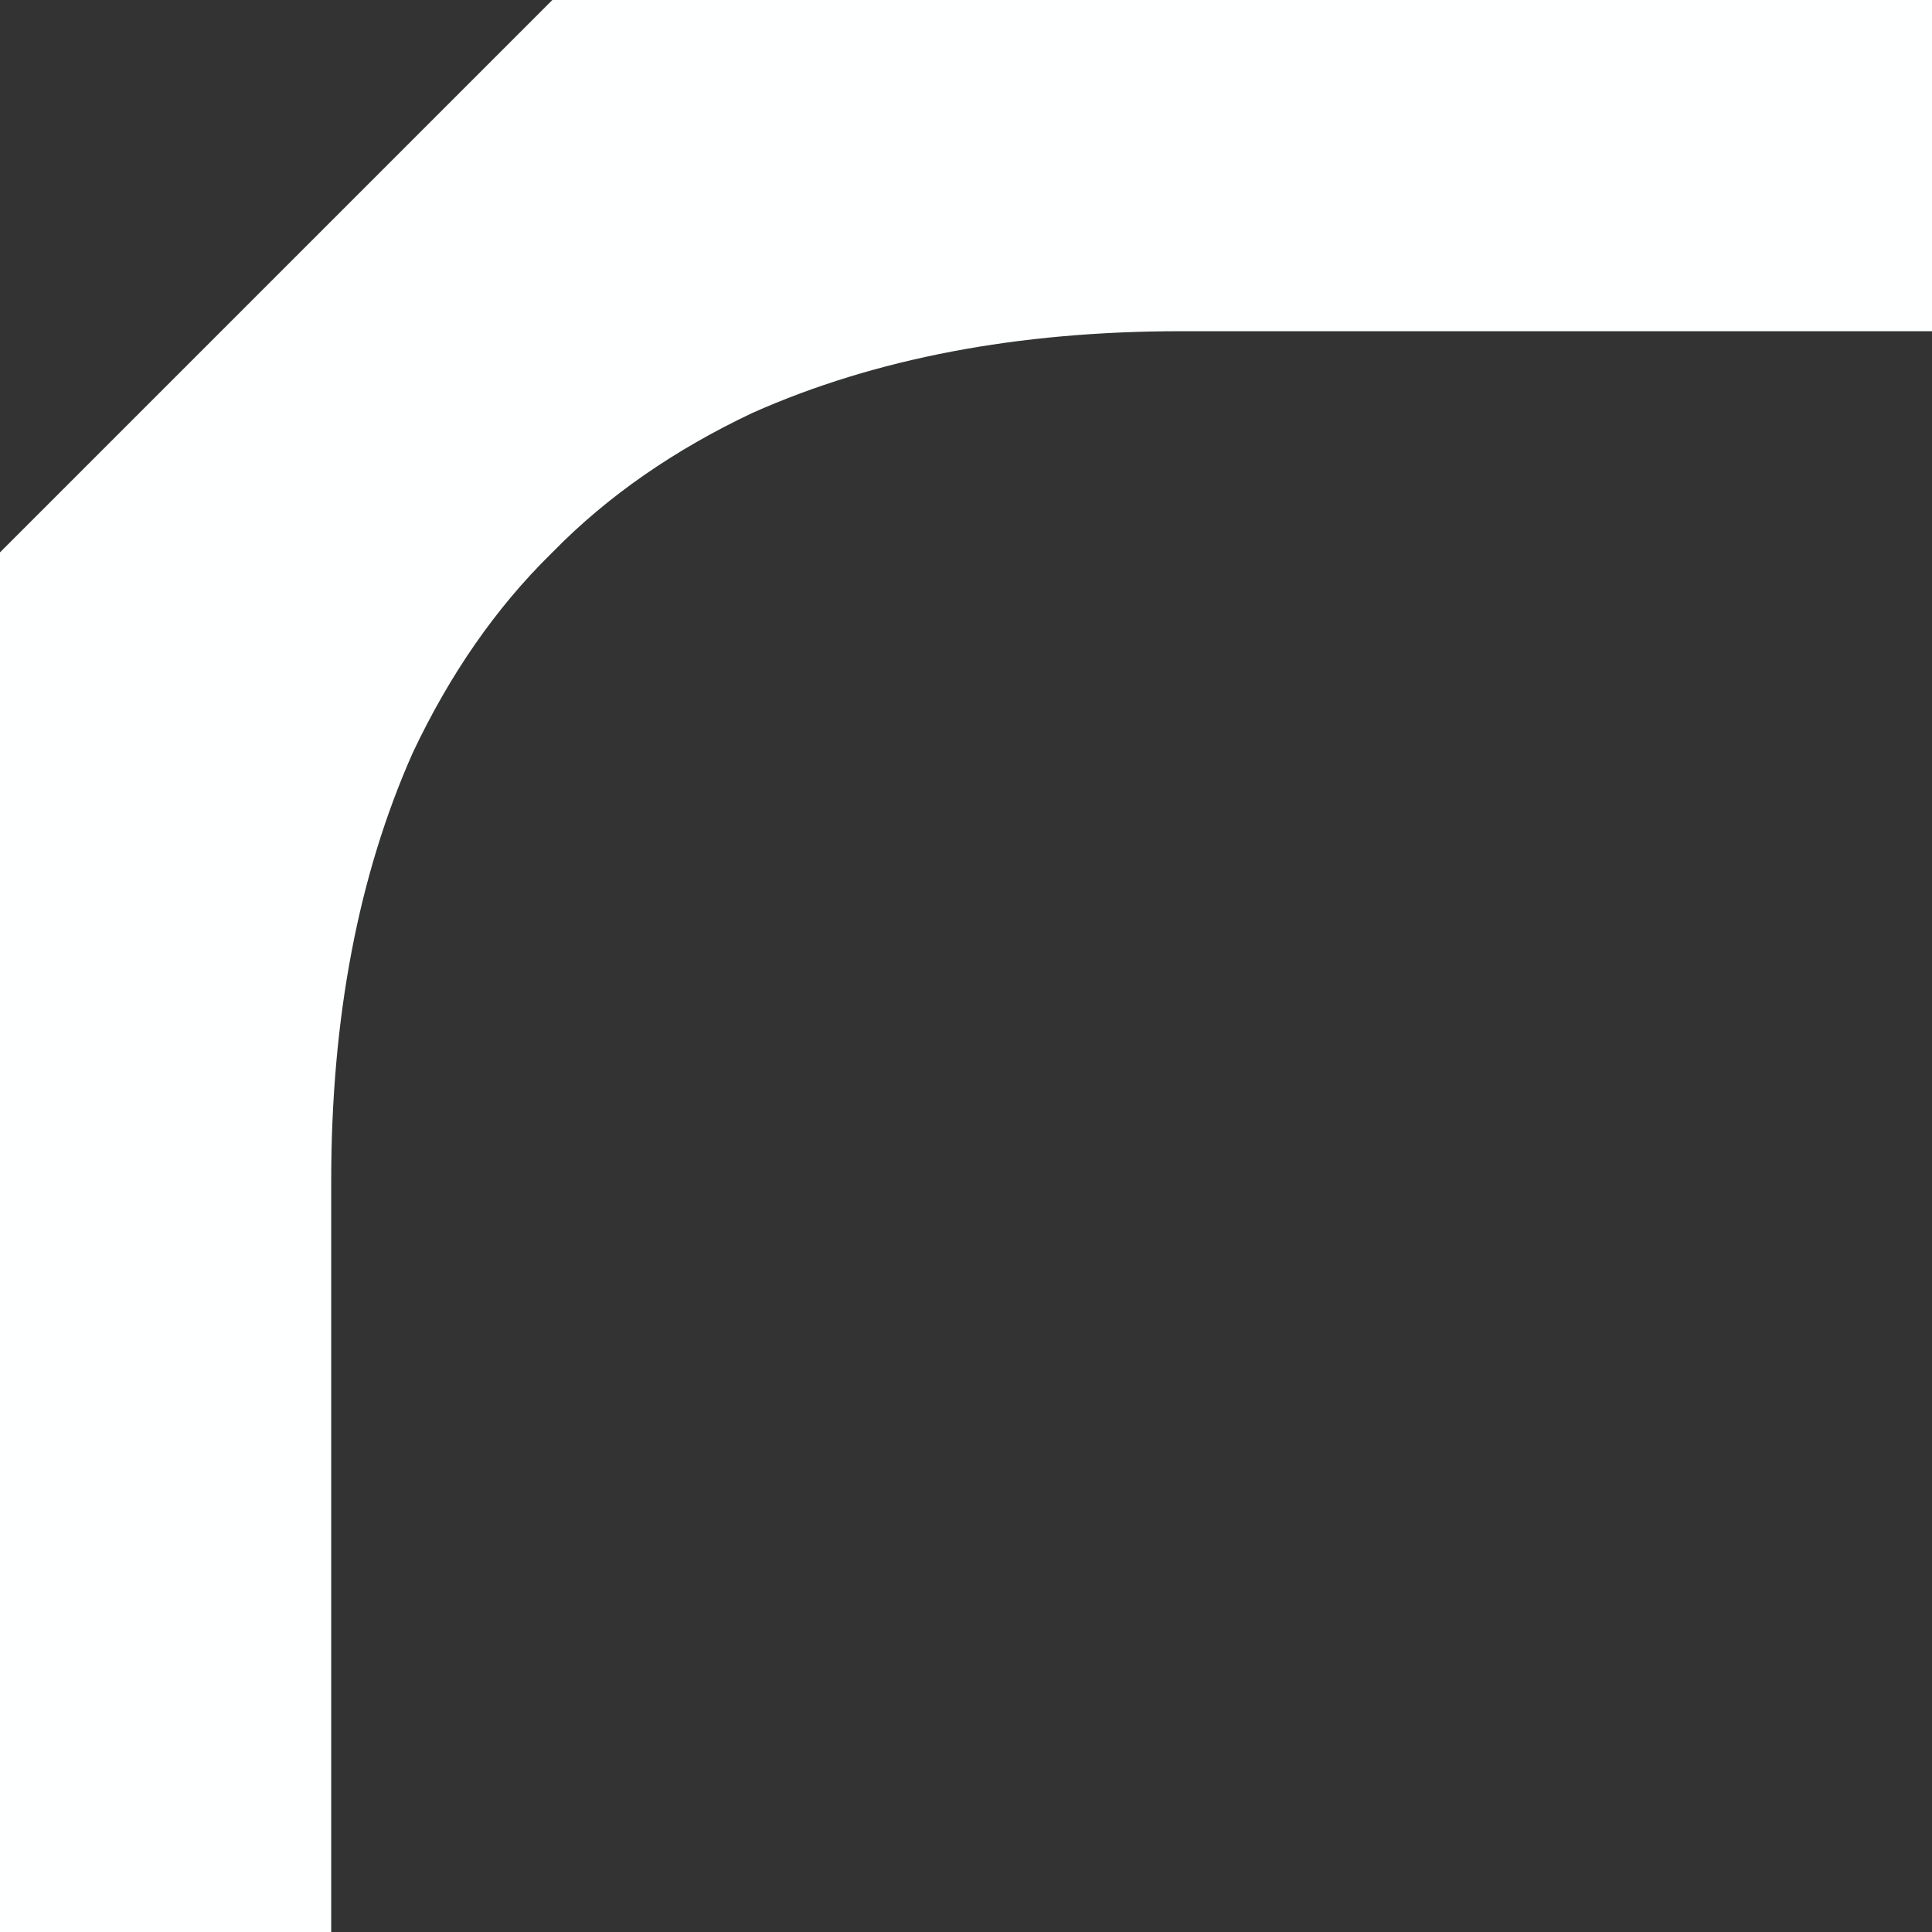
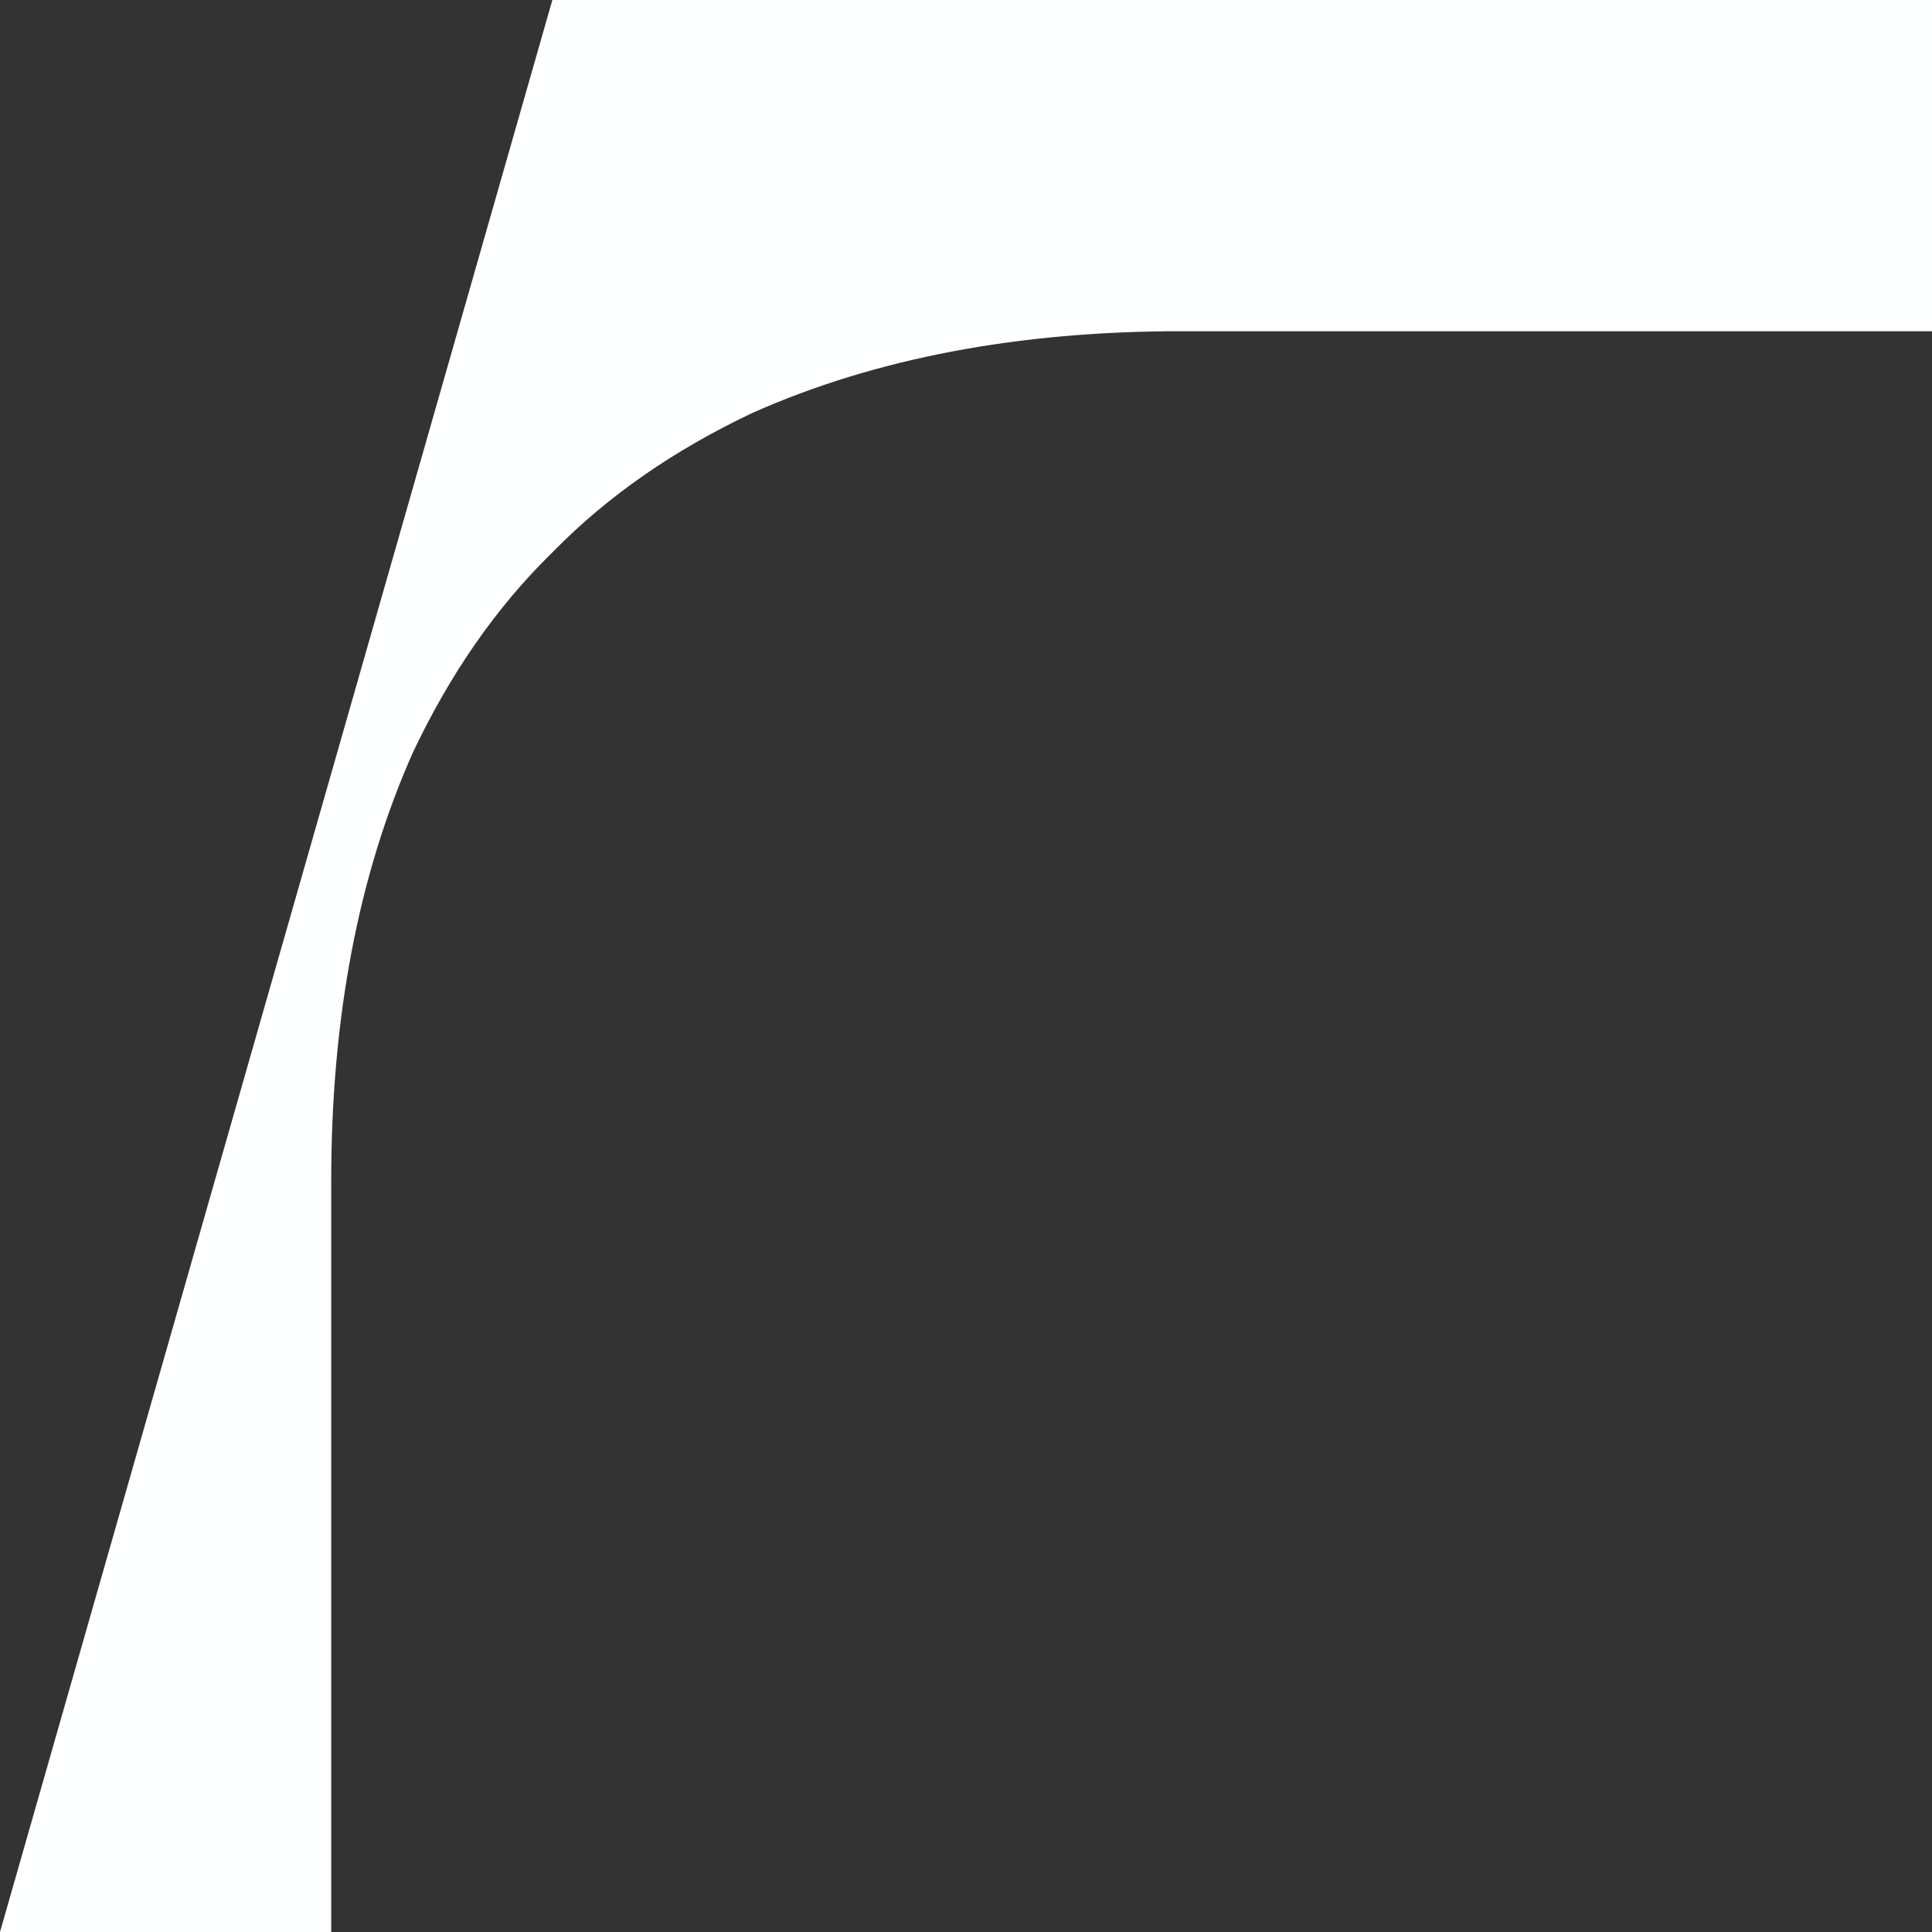
<svg xmlns="http://www.w3.org/2000/svg" width="30" height="30" viewBox="0 0 30 30" fill="none">
  <rect x="0" y="0" width="30" height="30" fill="#333333" stroke="none" />
-   <path d="M0 30V8.577L8.577 0H30V5.143H18.337C15.805 5.143 13.589 5.565 11.69 6.409C10.471 6.984 9.437 7.702 8.599 8.556C8.583 8.572 8.572 8.583 8.556 8.599C7.702 9.437 6.984 10.471 6.409 11.69C5.565 13.589 5.143 15.805 5.143 18.337V30H0Z" fill="#FEFFFF" />
+   <path d="M0 30L8.577 0H30V5.143H18.337C15.805 5.143 13.589 5.565 11.69 6.409C10.471 6.984 9.437 7.702 8.599 8.556C8.583 8.572 8.572 8.583 8.556 8.599C7.702 9.437 6.984 10.471 6.409 11.69C5.565 13.589 5.143 15.805 5.143 18.337V30H0Z" fill="#FEFFFF" />
</svg>